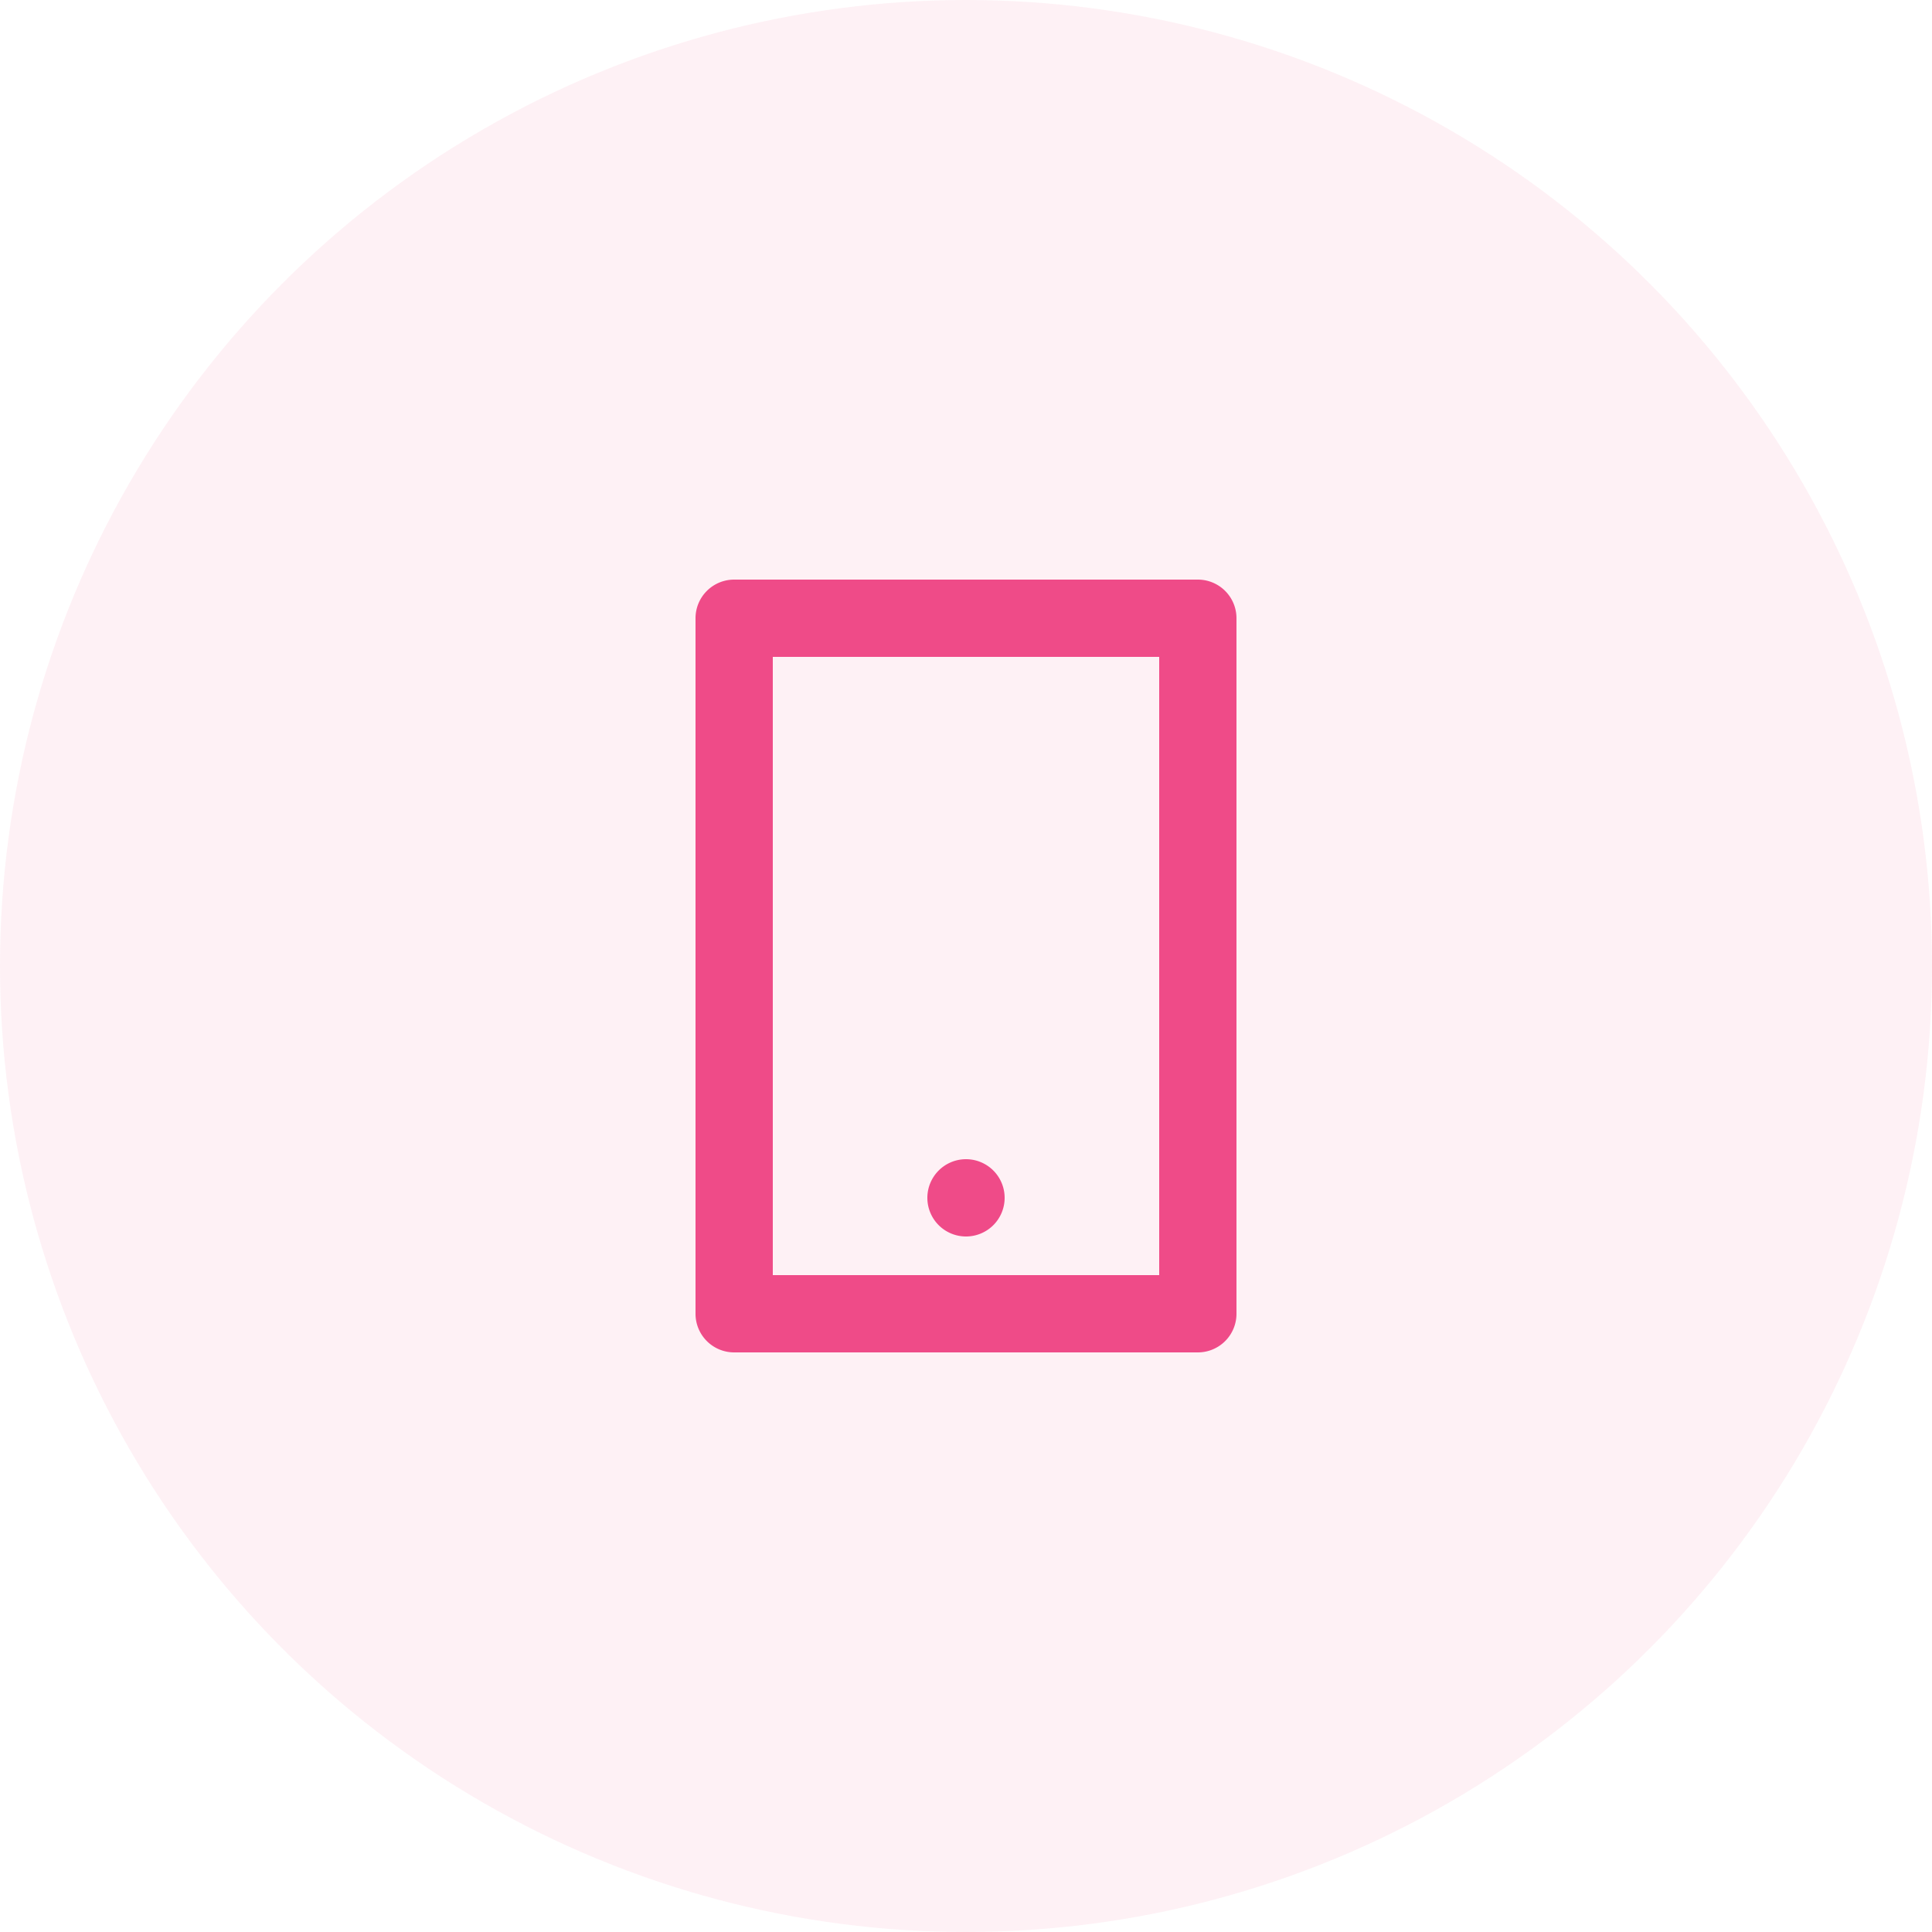
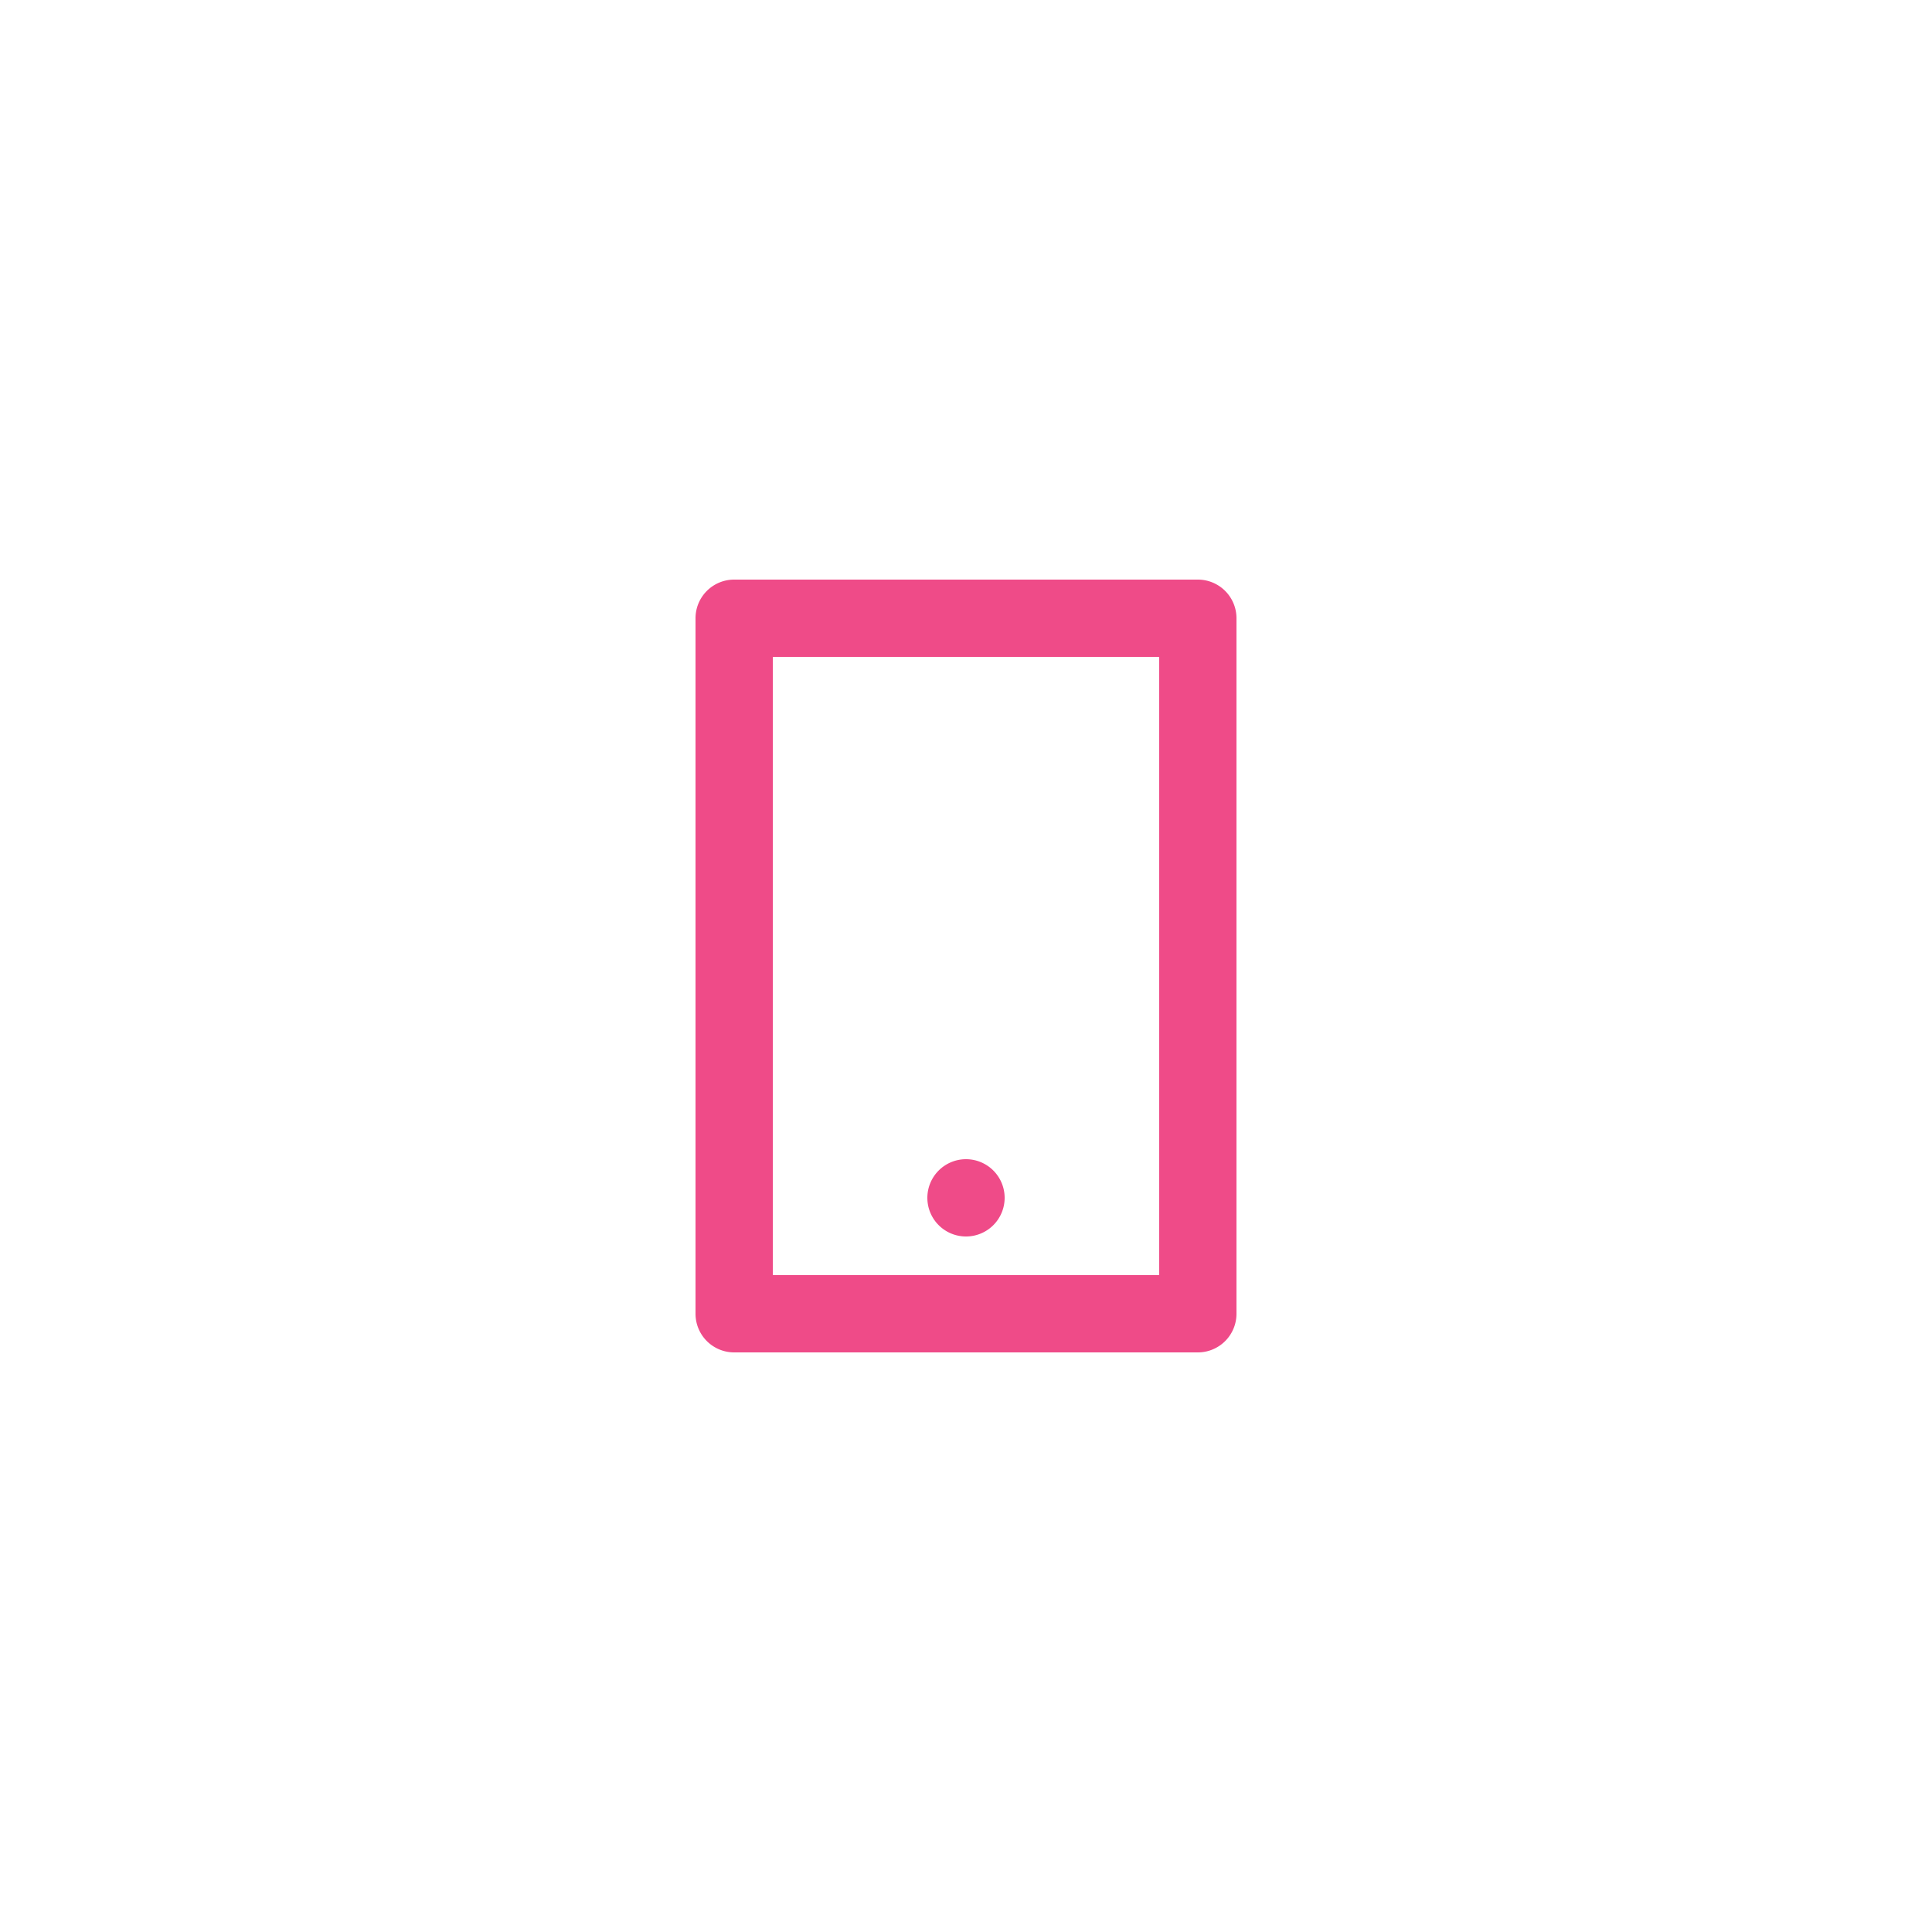
<svg xmlns="http://www.w3.org/2000/svg" width="50" height="50" viewBox="0 0 50 50">
  <g id="Group_116" data-name="Group 116" transform="translate(-303 -6522)">
-     <circle id="Ellipse_4" data-name="Ellipse 4" cx="25" cy="25" r="25" transform="translate(303 6522)" fill="#ef4b88" opacity="0.08" />
    <g id="Group_115" data-name="Group 115" transform="translate(316 6535)">
-       <path id="Path_161" data-name="Path 161" d="M0,0H24V24H0Z" fill="none" />
      <path id="Path_162" data-name="Path 162" d="M7,4V20H17V4ZM6,2H18a1,1,0,0,1,1,1V21a1,1,0,0,1-1,1H6a1,1,0,0,1-1-1V3A1,1,0,0,1,6,2Zm6,15a1,1,0,1,1-1,1A1,1,0,0,1,12,17Z" fill="#ef4b88" />
    </g>
  </g>
</svg>